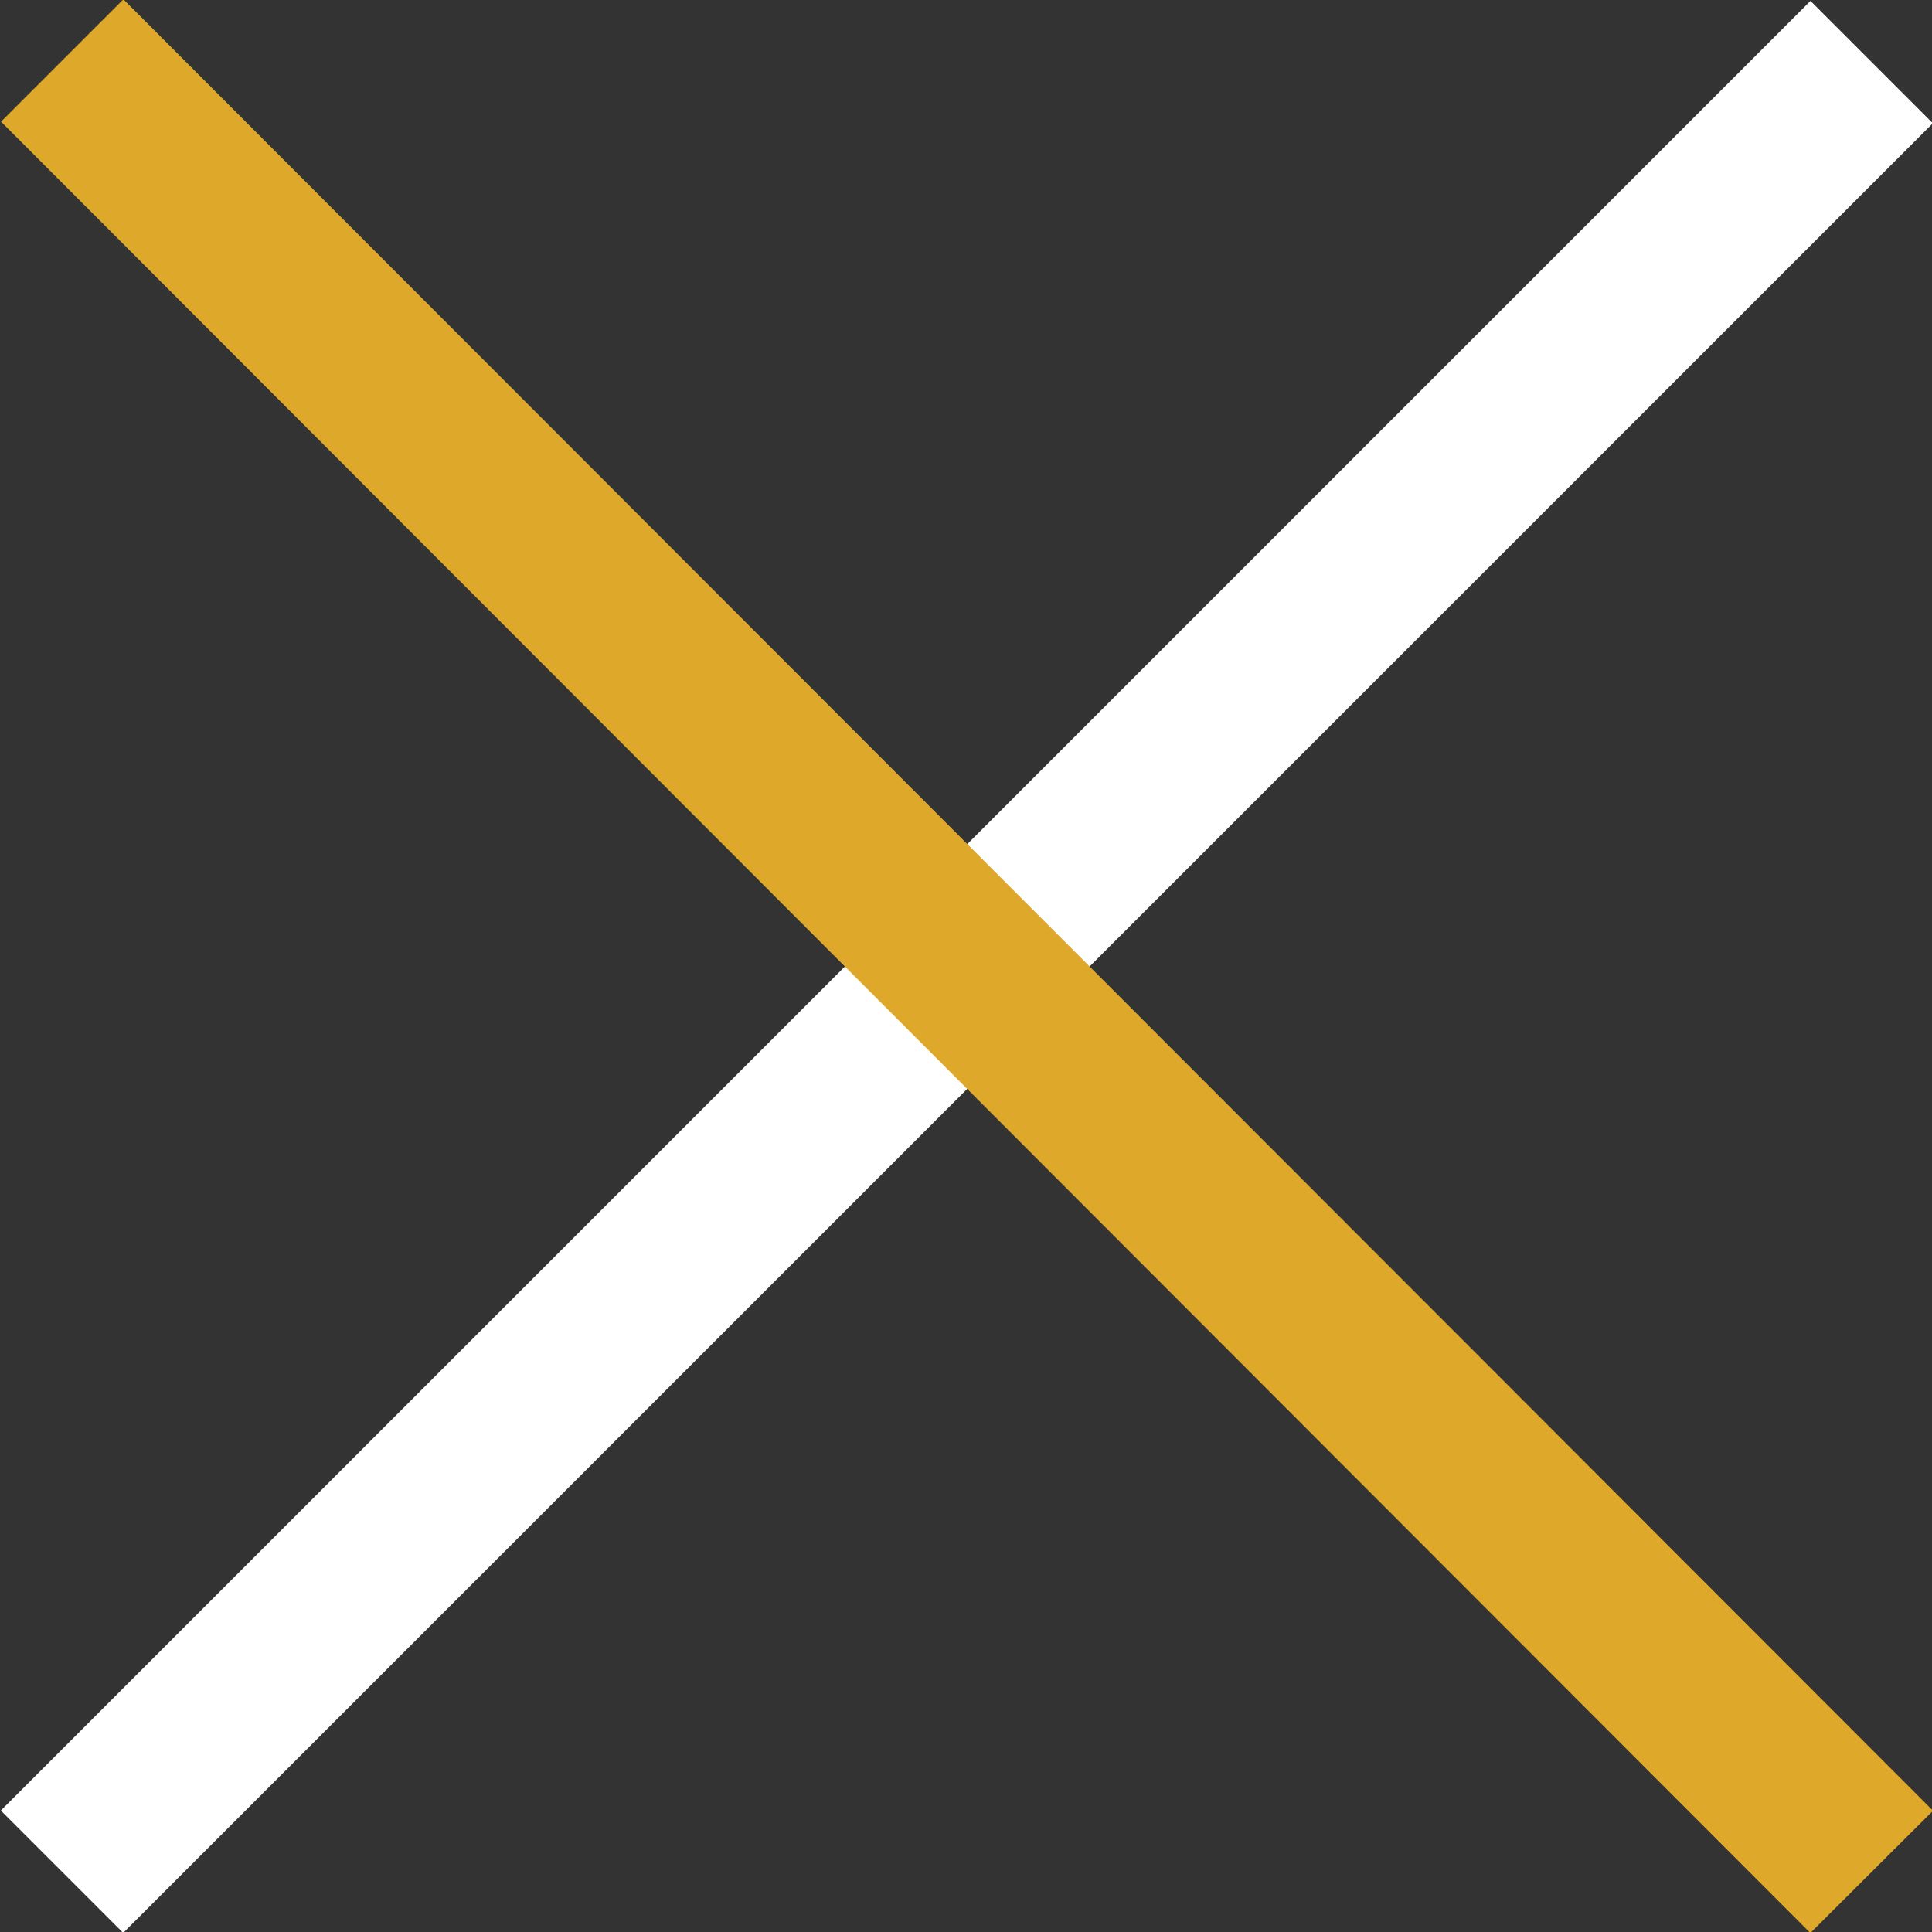
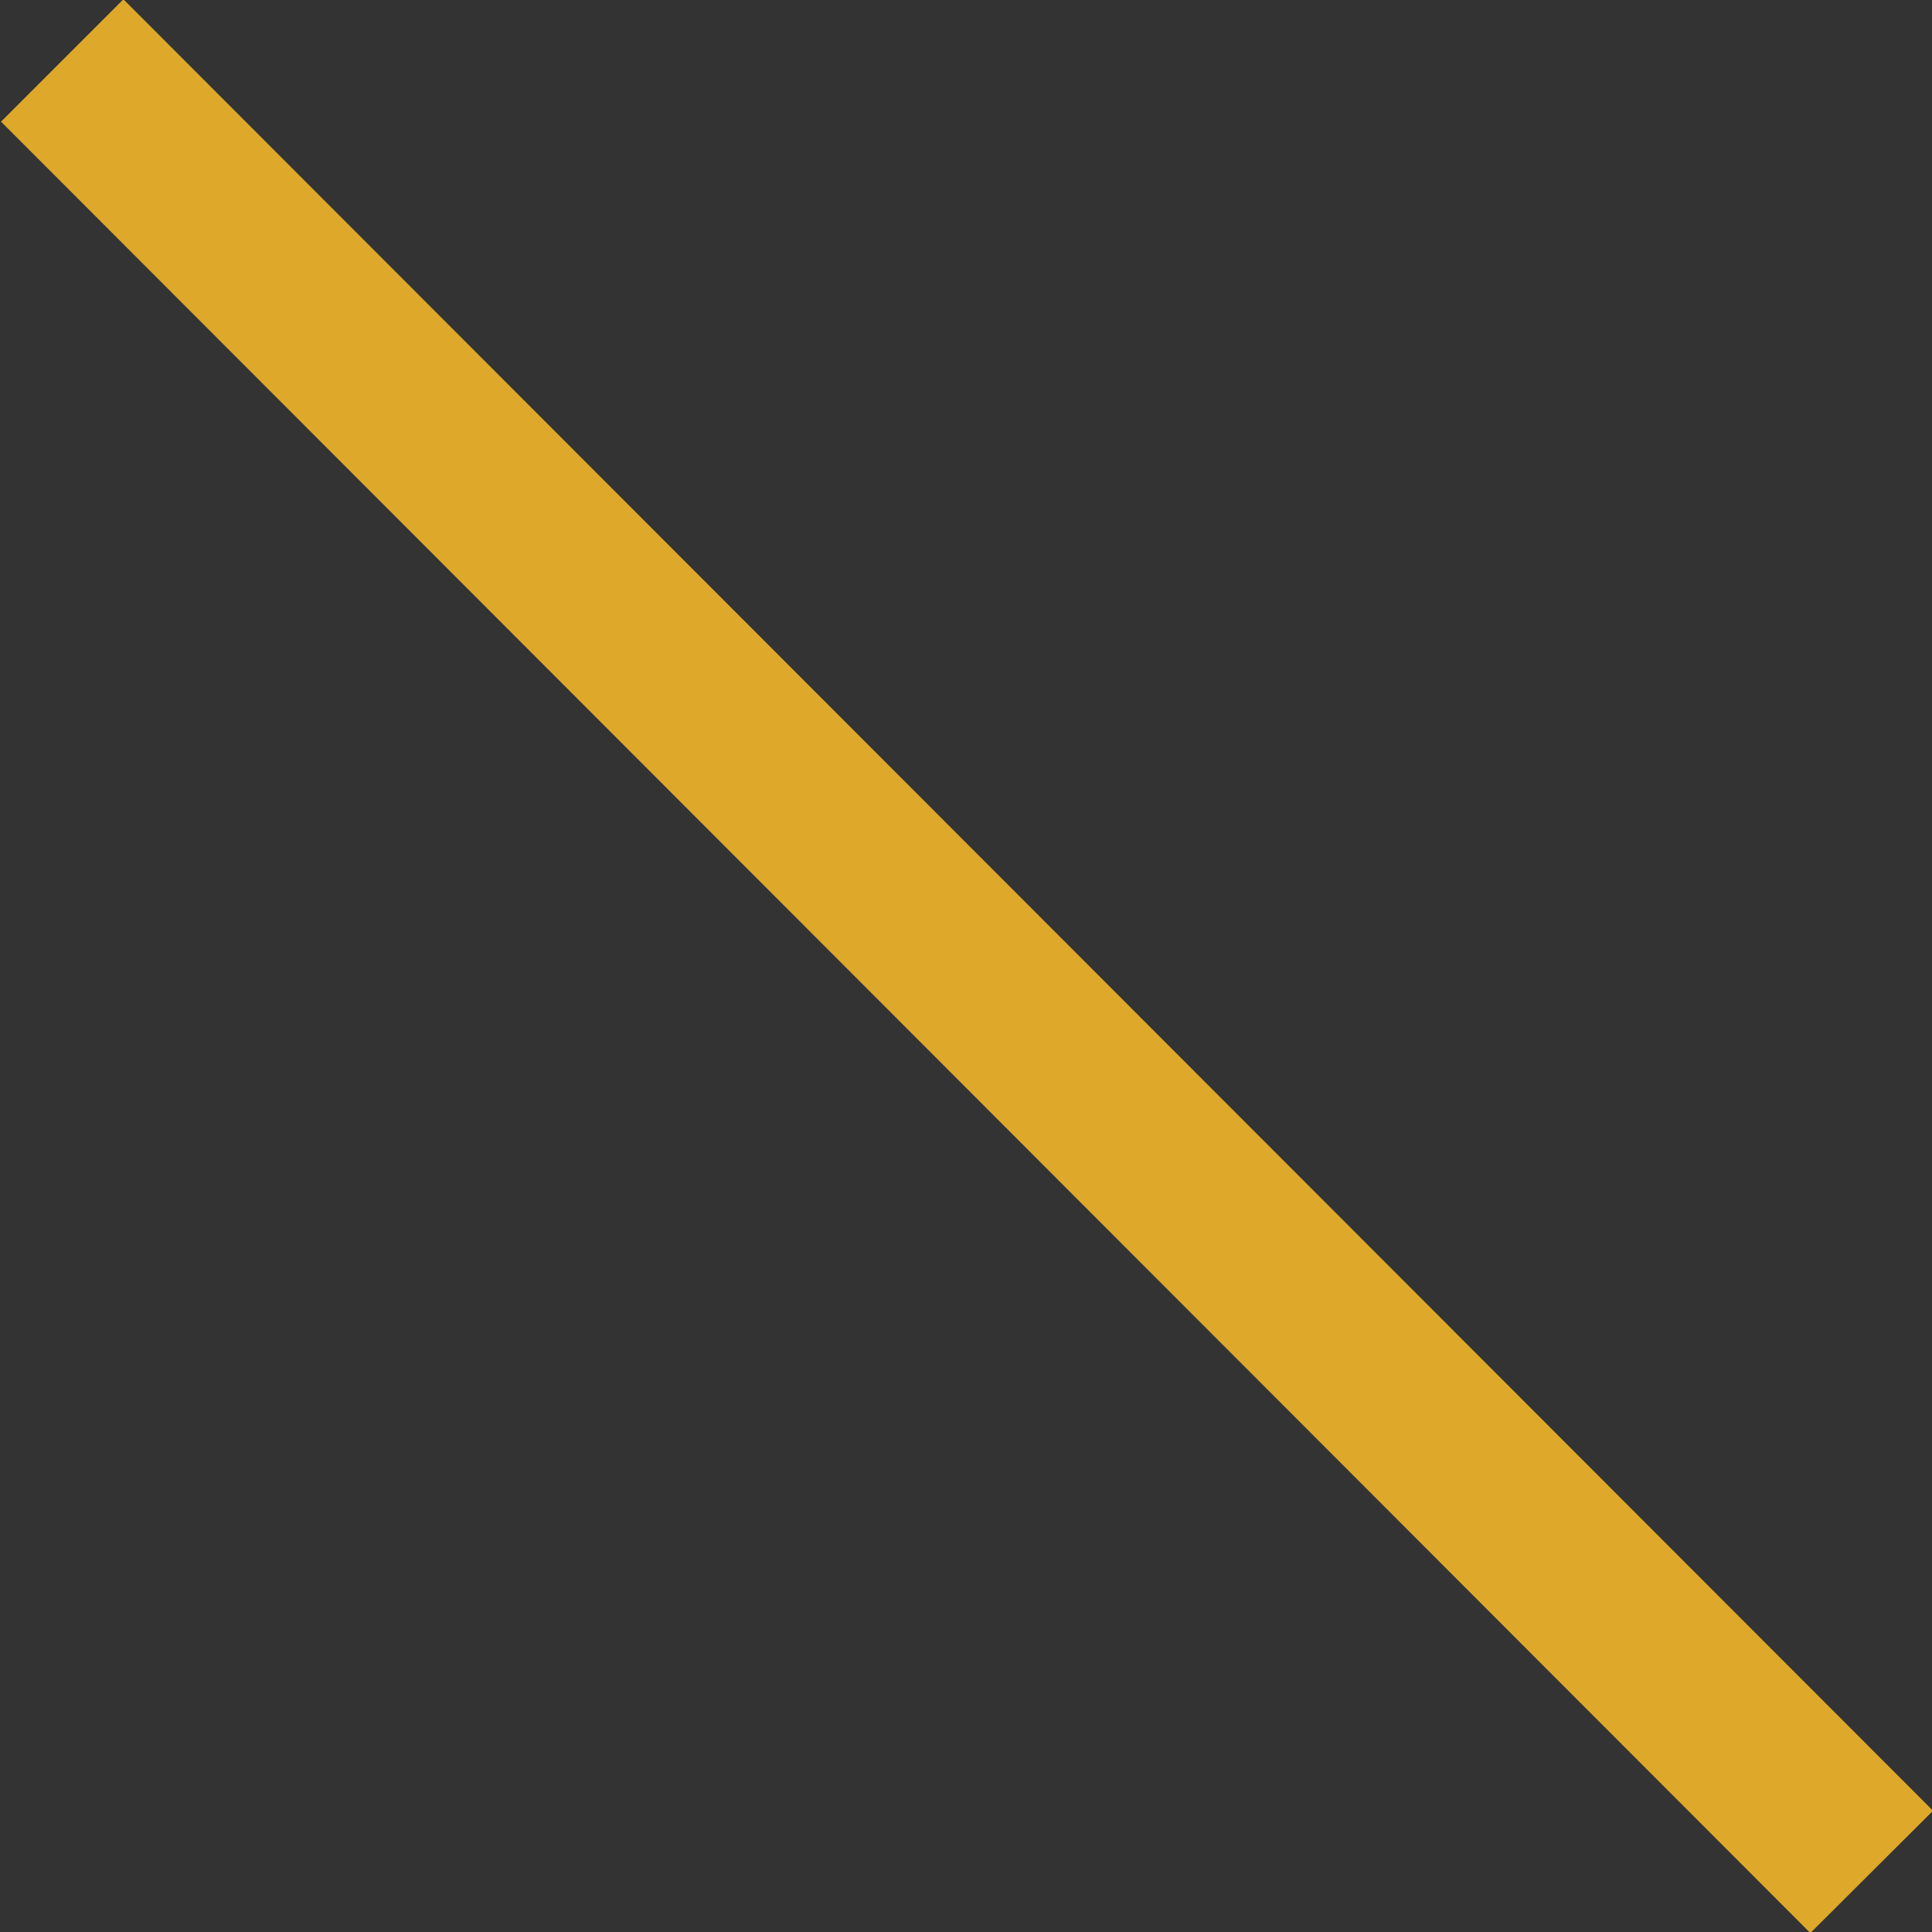
<svg xmlns="http://www.w3.org/2000/svg" width="30" height="30" viewBox="0 0 30 30">
  <rect x="0" y="0" width="30" height="30" fill="#333333" stroke="none" />
  <defs>
    <style>
      .cls-1 {
        fill: #fff;
      }

      .cls-1, .cls-2 {
        fill-rule: evenodd;
      }

      .cls-2 {
        fill: #dea82a;
      }
    </style>
  </defs>
-   <path id="Rectangle" class="cls-1" d="M0.013,28.114l28.1-28.1,1.9,1.9-28.1,28.1Z" />
  <path id="Rectangle_Copy" data-name="Rectangle Copy" class="cls-2" d="M28.111,30.016L0.016,1.889l1.9-1.9,28.1,28.128Z" />
</svg>